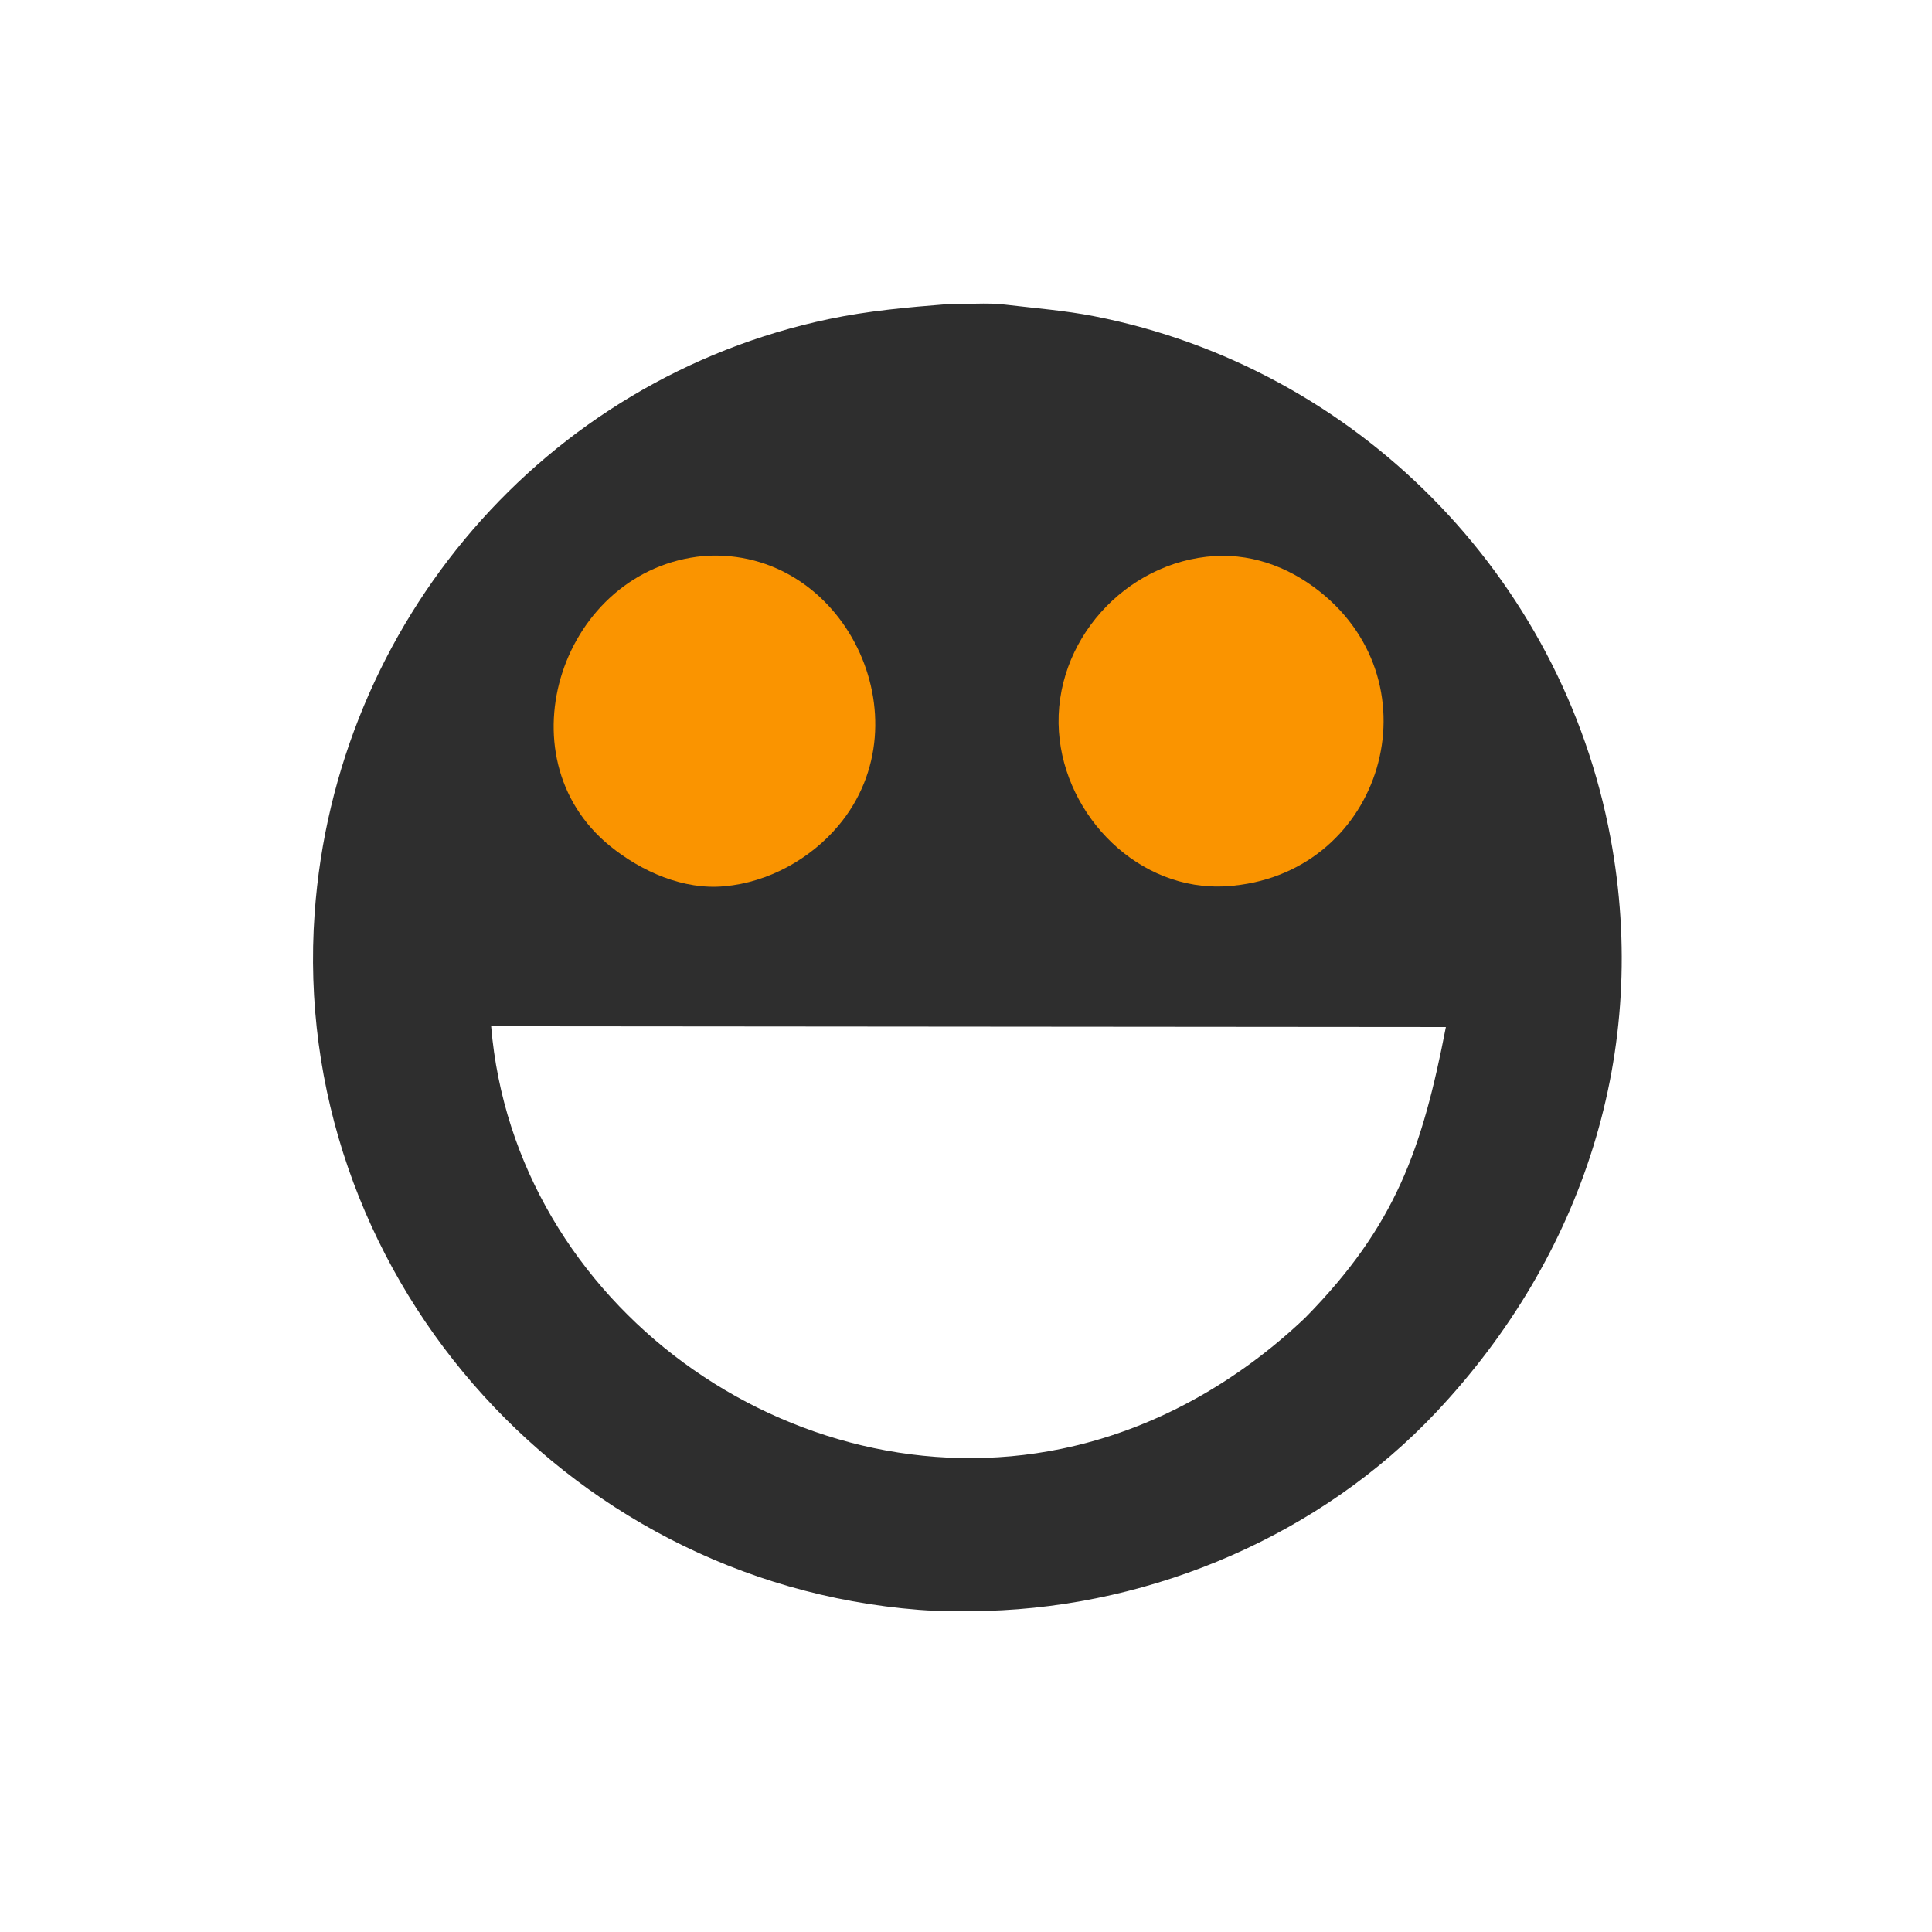
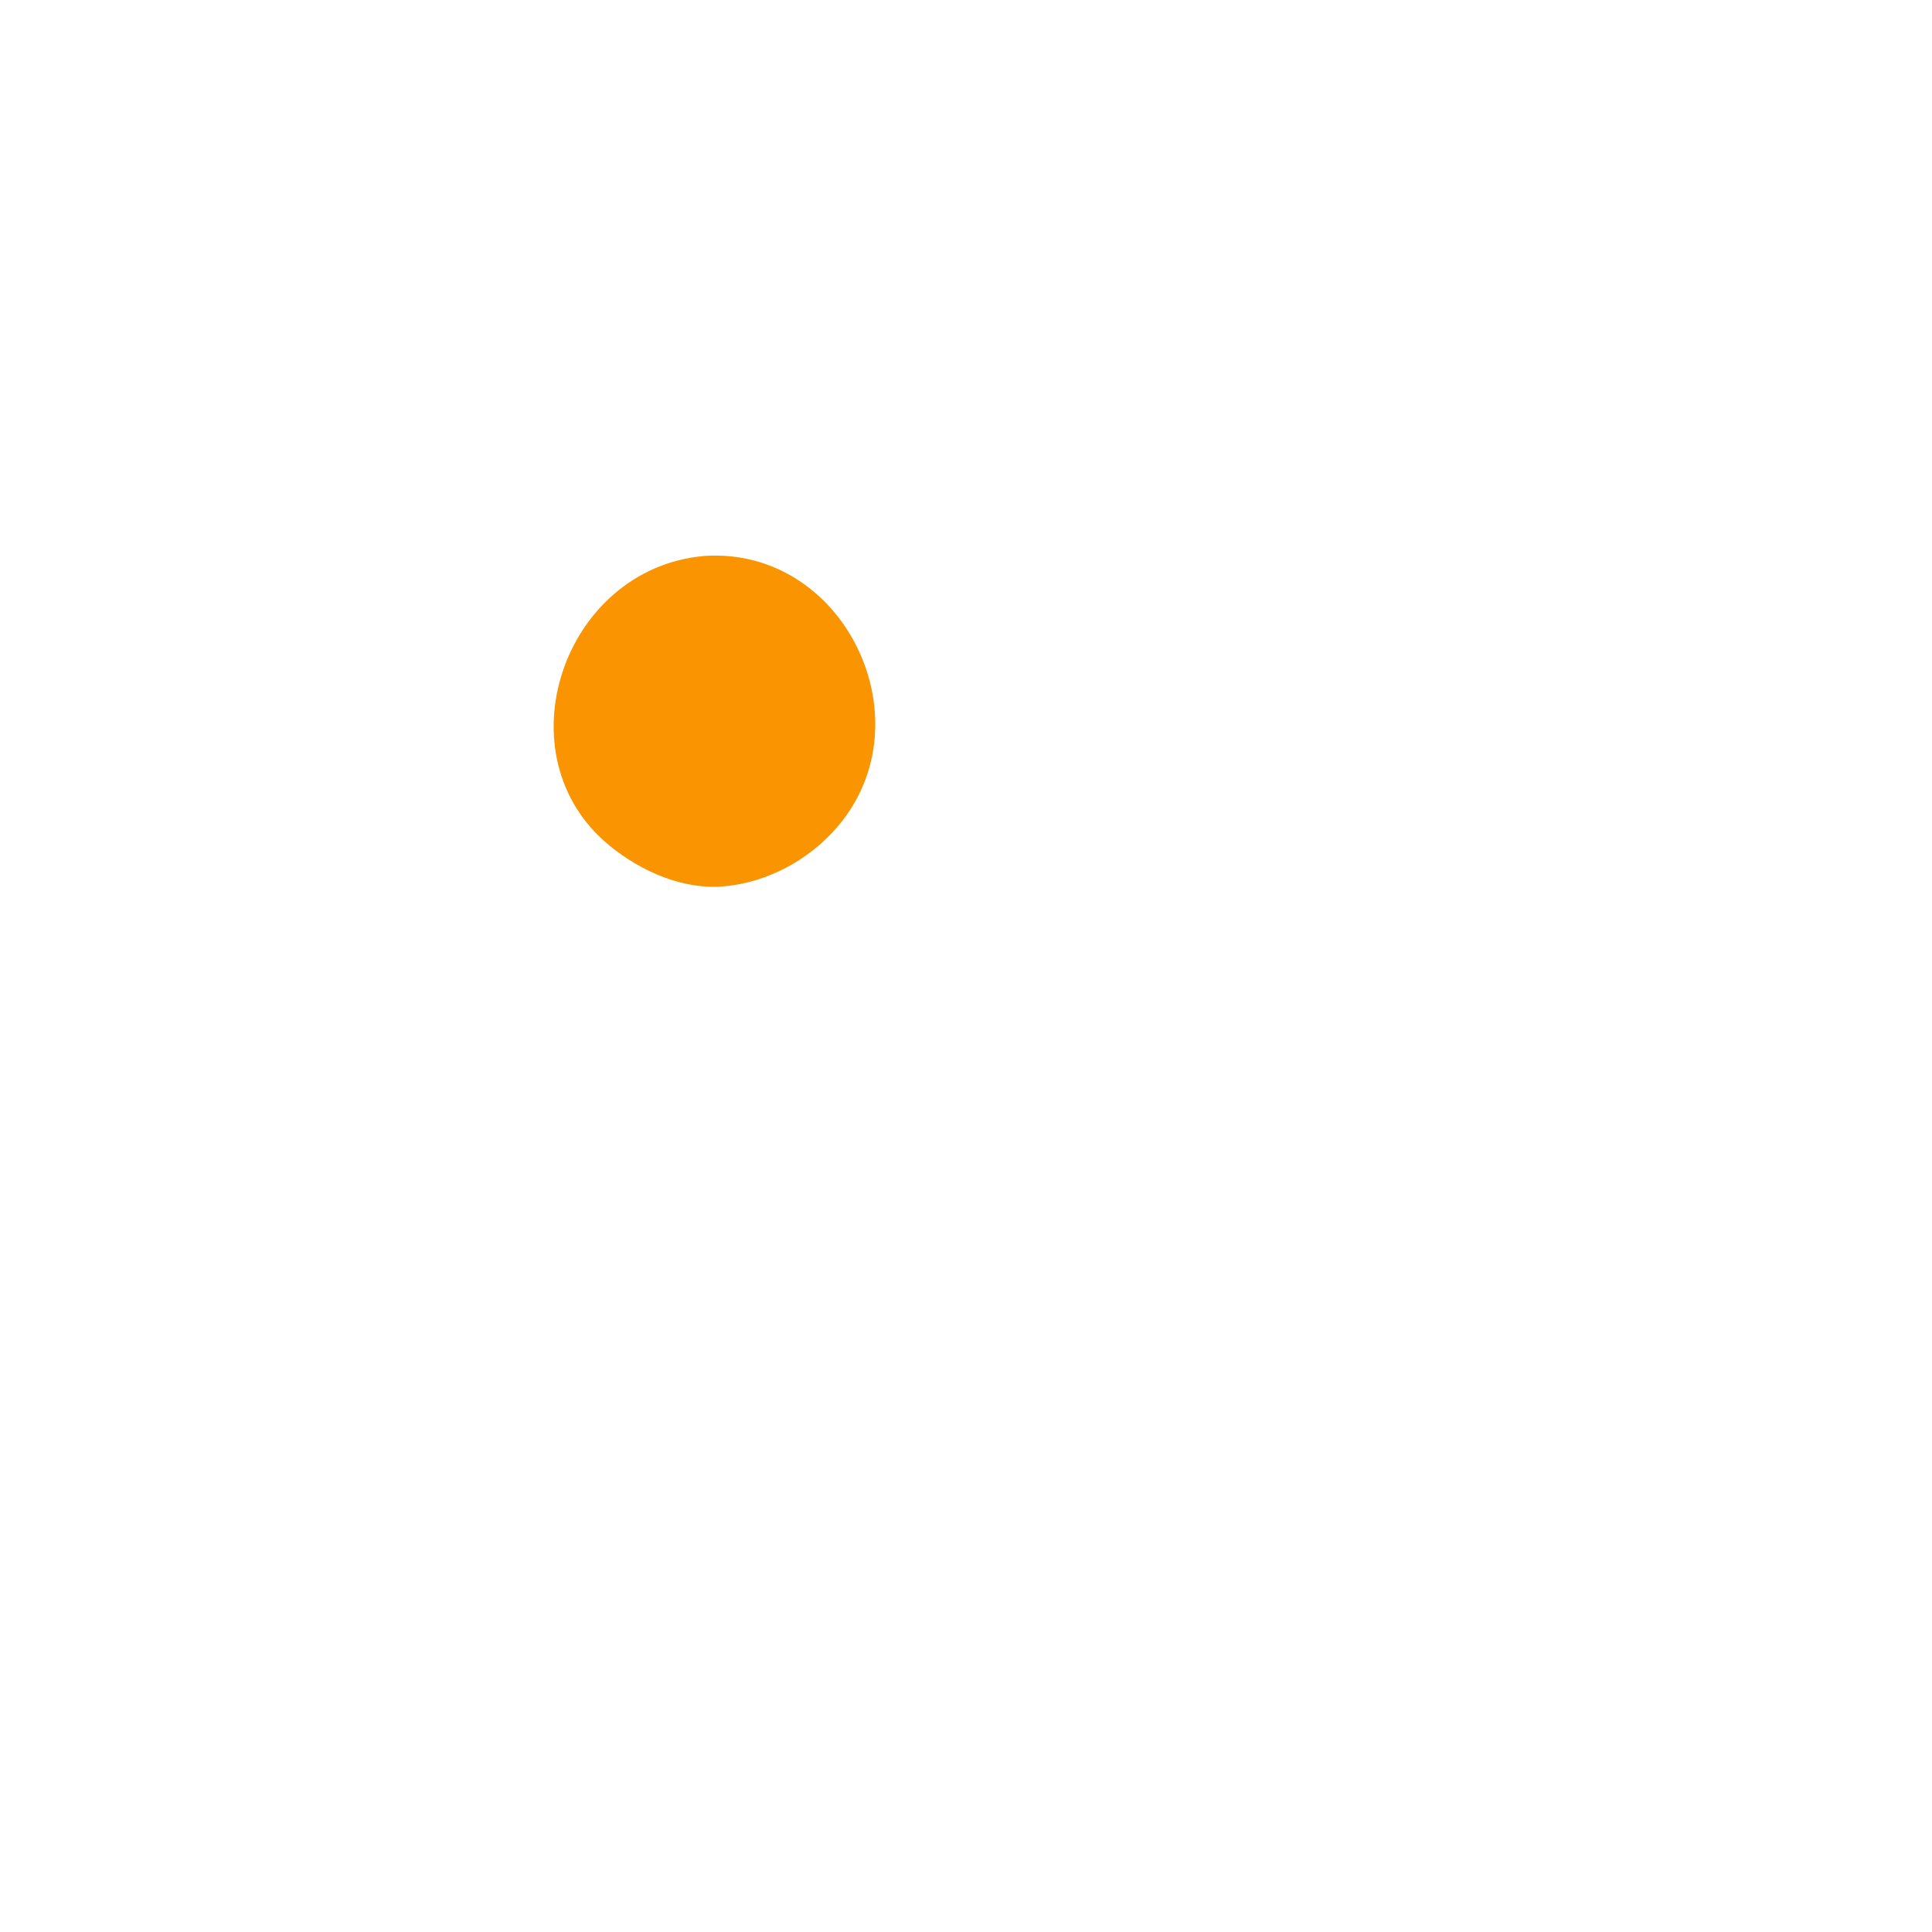
<svg xmlns="http://www.w3.org/2000/svg" version="1.1" style="display: block;" viewBox="0 0 2048 2048" width="640" height="640">
-   <path transform="translate(0,0)" fill="rgb(46,46,46)" d="M 1003.96 322.442 C 1024.32 322.812 1045.26 320.508 1065.5 322.935 C 1097.26 326.744 1128.48 329.062 1160 335.242 C 1437.33 389.627 1655.53 610.24 1707.2 888.163 C 1749.28 1114.49 1677.92 1331.48 1522.78 1496.61 C 1400.6 1626.65 1223.62 1702.48 1045.93 1707.6 C 1022.07 1708.03 997.804 1708.34 974 1706.48 C 594.496 1676.75 306.787 1343.69 333.538 968.056 C 355.473 660.028 577.234 401.627 878.712 338.21 C 920.292 329.464 961.695 325.8 1003.96 322.442 z M 520.637 1087.89 C 545.185 1383.3 839.311 1594.72 1125.26 1535.78 C 1223.13 1515.6 1311.14 1465.56 1383.26 1397.19 C 1480.17 1298.86 1507.81 1216.77 1532.69 1088.74 L 520.637 1087.89 z" />
  <path transform="translate(0,0)" fill="rgb(250,148,0)" d="M 745.886 589.408 L 746.847 589.298 C 895.036 579.606 983.191 763.081 888.718 875.288 C 858.827 910.79 814.459 935.222 768.247 939.445 C 724.473 943.699 679.891 923.803 646.635 896.806 C 529.581 801.78 596.187 603.08 745.886 589.408 z" />
-   <path transform="translate(0,0)" fill="rgb(250,148,0)" d="M 1287.67 589.429 C 1331.33 586.942 1371.93 603.695 1404.78 631.845 C 1524.02 734.037 1461.07 929.199 1300.25 939.439 C 1207.47 945.396 1128.64 865.557 1122.51 775.639 C 1116.01 680.251 1192.89 595.204 1287.67 589.429 z" />
</svg>